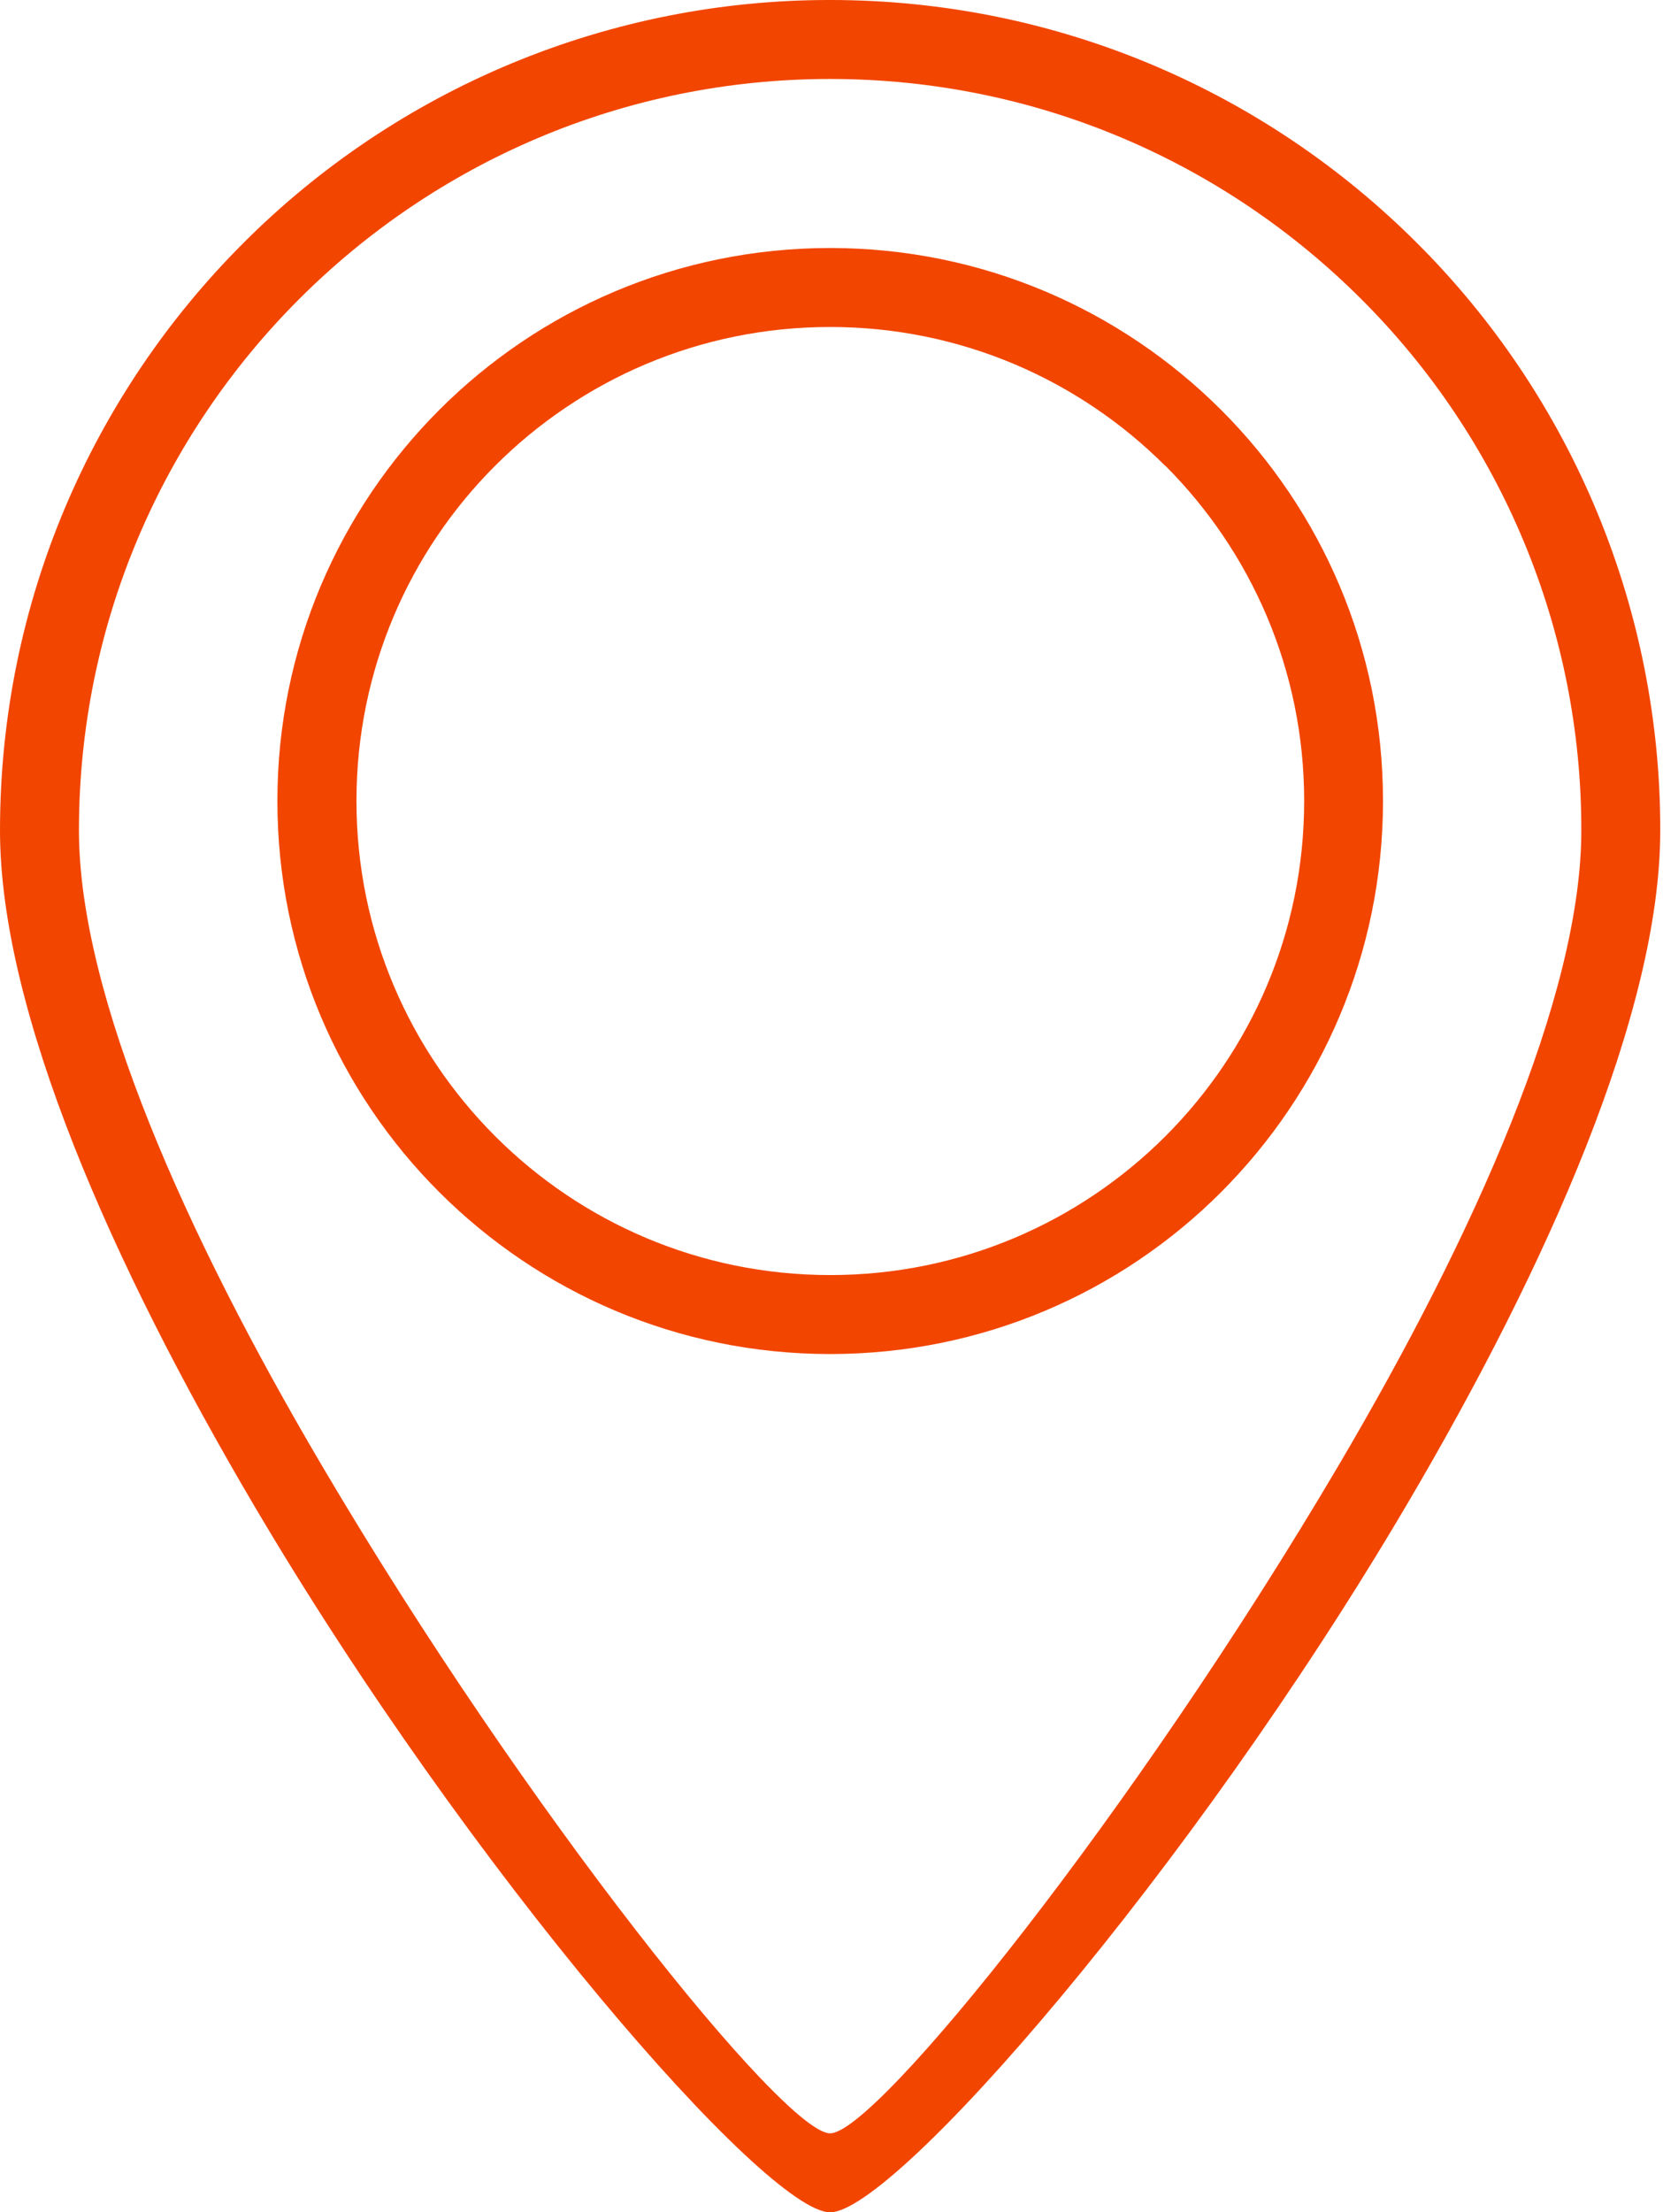
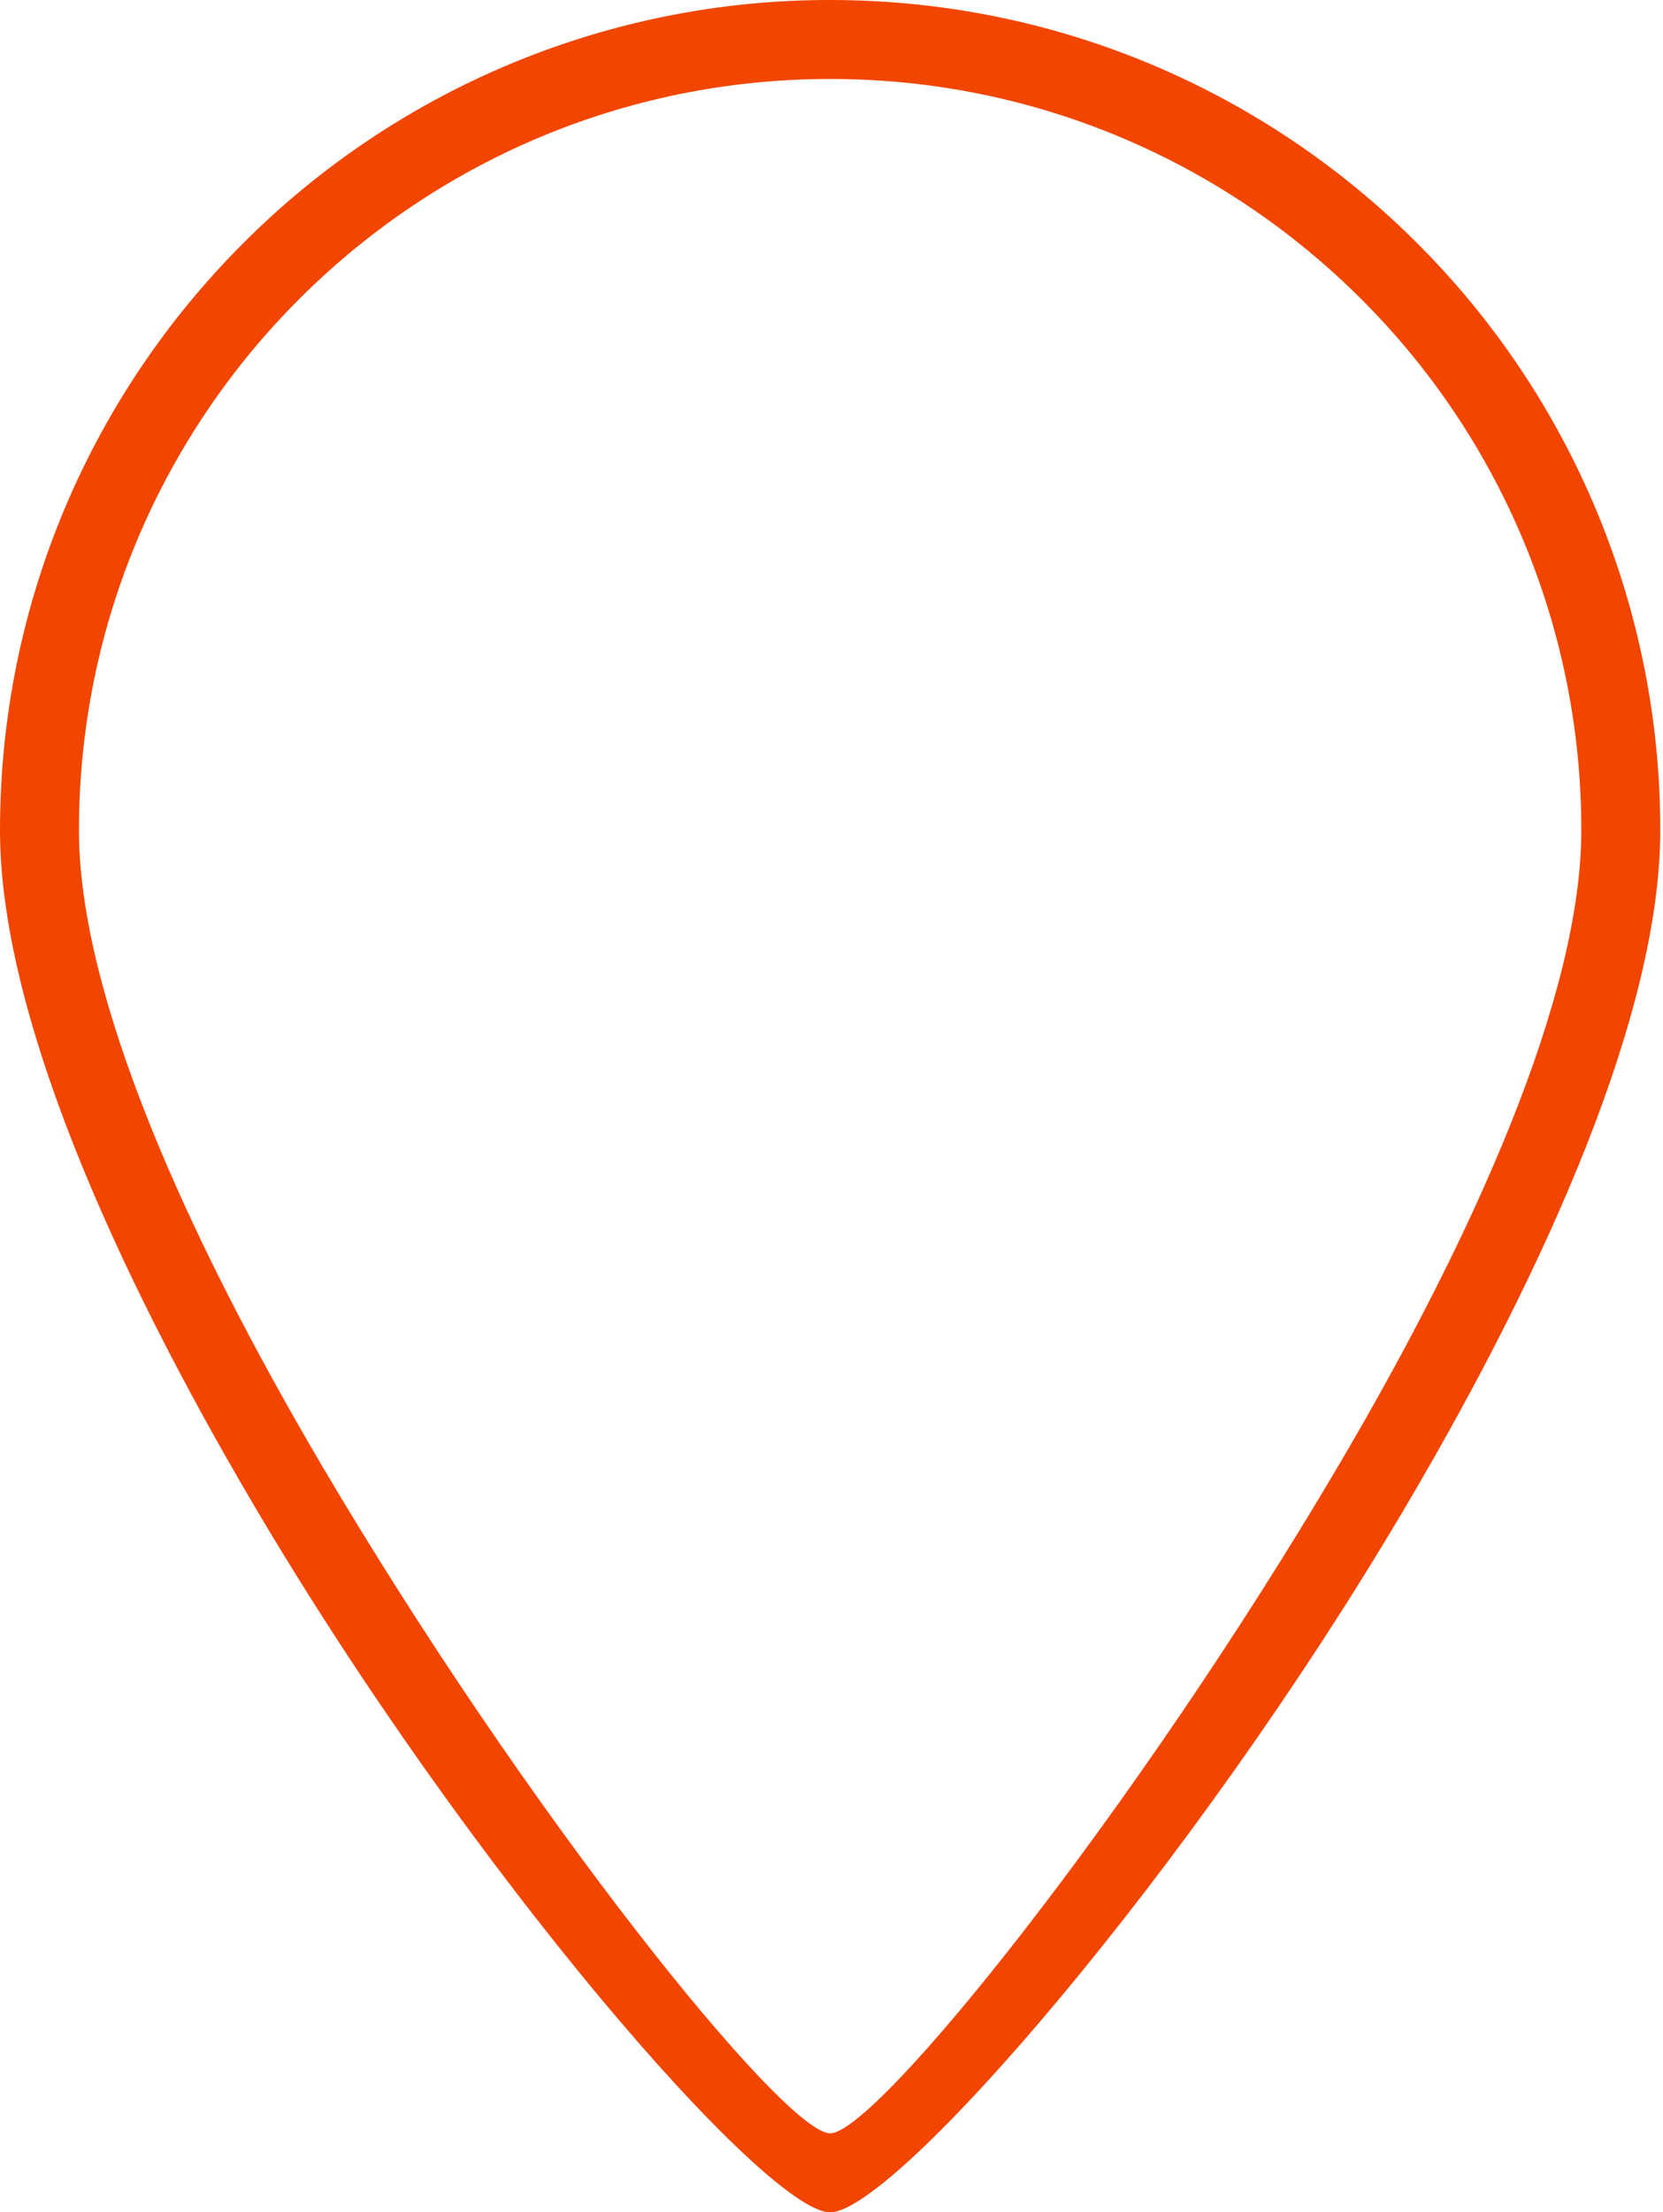
<svg xmlns="http://www.w3.org/2000/svg" width="376" height="500" viewBox="0 0 376 500" fill="none">
  <path d="M187.69 0C239.524 0 286.461 21.006 320.418 54.963C337.868 72.378 351.706 93.067 361.138 115.845C370.57 138.622 375.41 163.038 375.381 187.691C375.381 228.559 350.022 285.835 318.078 340.063C269.074 423.242 202.166 500 187.69 500C173.215 500 106.334 423.242 57.33 340.063C25.386 285.835 0 228.559 0 187.691C0 135.884 21.006 88.948 54.963 54.99C72.375 37.536 93.064 23.692 115.841 14.256C138.619 4.819 163.036 -0.026 187.69 0ZM307.793 67.615C277.046 36.869 234.599 17.849 187.69 17.849C140.781 17.849 98.335 36.896 67.615 67.615C36.896 98.335 17.849 140.809 17.849 187.691C17.849 225.049 42.12 279.196 72.676 331.057C118.959 409.638 177.296 482.151 187.69 482.151C198.084 482.151 256.421 409.638 302.732 331.057C333.288 279.196 357.532 225.049 357.532 187.691C357.562 165.386 353.184 143.295 344.648 122.688C336.112 102.081 323.587 83.365 307.793 67.615Z" fill="#F24500" />
-   <path d="M187.691 56.051C222.219 56.051 253.456 70.037 276.094 92.648C298.732 115.259 312.691 146.523 312.691 181.024C312.691 215.526 298.705 246.789 276.094 269.428C253.483 292.066 222.219 306.024 187.691 306.024C153.162 306.024 121.953 292.039 99.314 269.428C76.676 246.817 62.718 215.553 62.718 181.024C62.718 146.495 76.703 115.286 99.314 92.648C121.925 70.01 153.189 56.051 187.691 56.051ZM263.469 105.3C244.068 85.9 217.294 73.901 187.691 73.901C158.087 73.901 131.34 85.873 111.94 105.273C92.539 124.674 80.594 151.448 80.594 181.024C80.594 210.601 92.567 237.402 111.967 256.802C131.367 276.203 158.141 288.175 187.718 288.175C217.294 288.175 244.096 276.203 263.496 256.802C282.896 237.402 294.868 210.628 294.868 181.024C294.868 151.42 282.869 124.674 263.496 105.273L263.469 105.3Z" fill="#F24500" />
</svg>